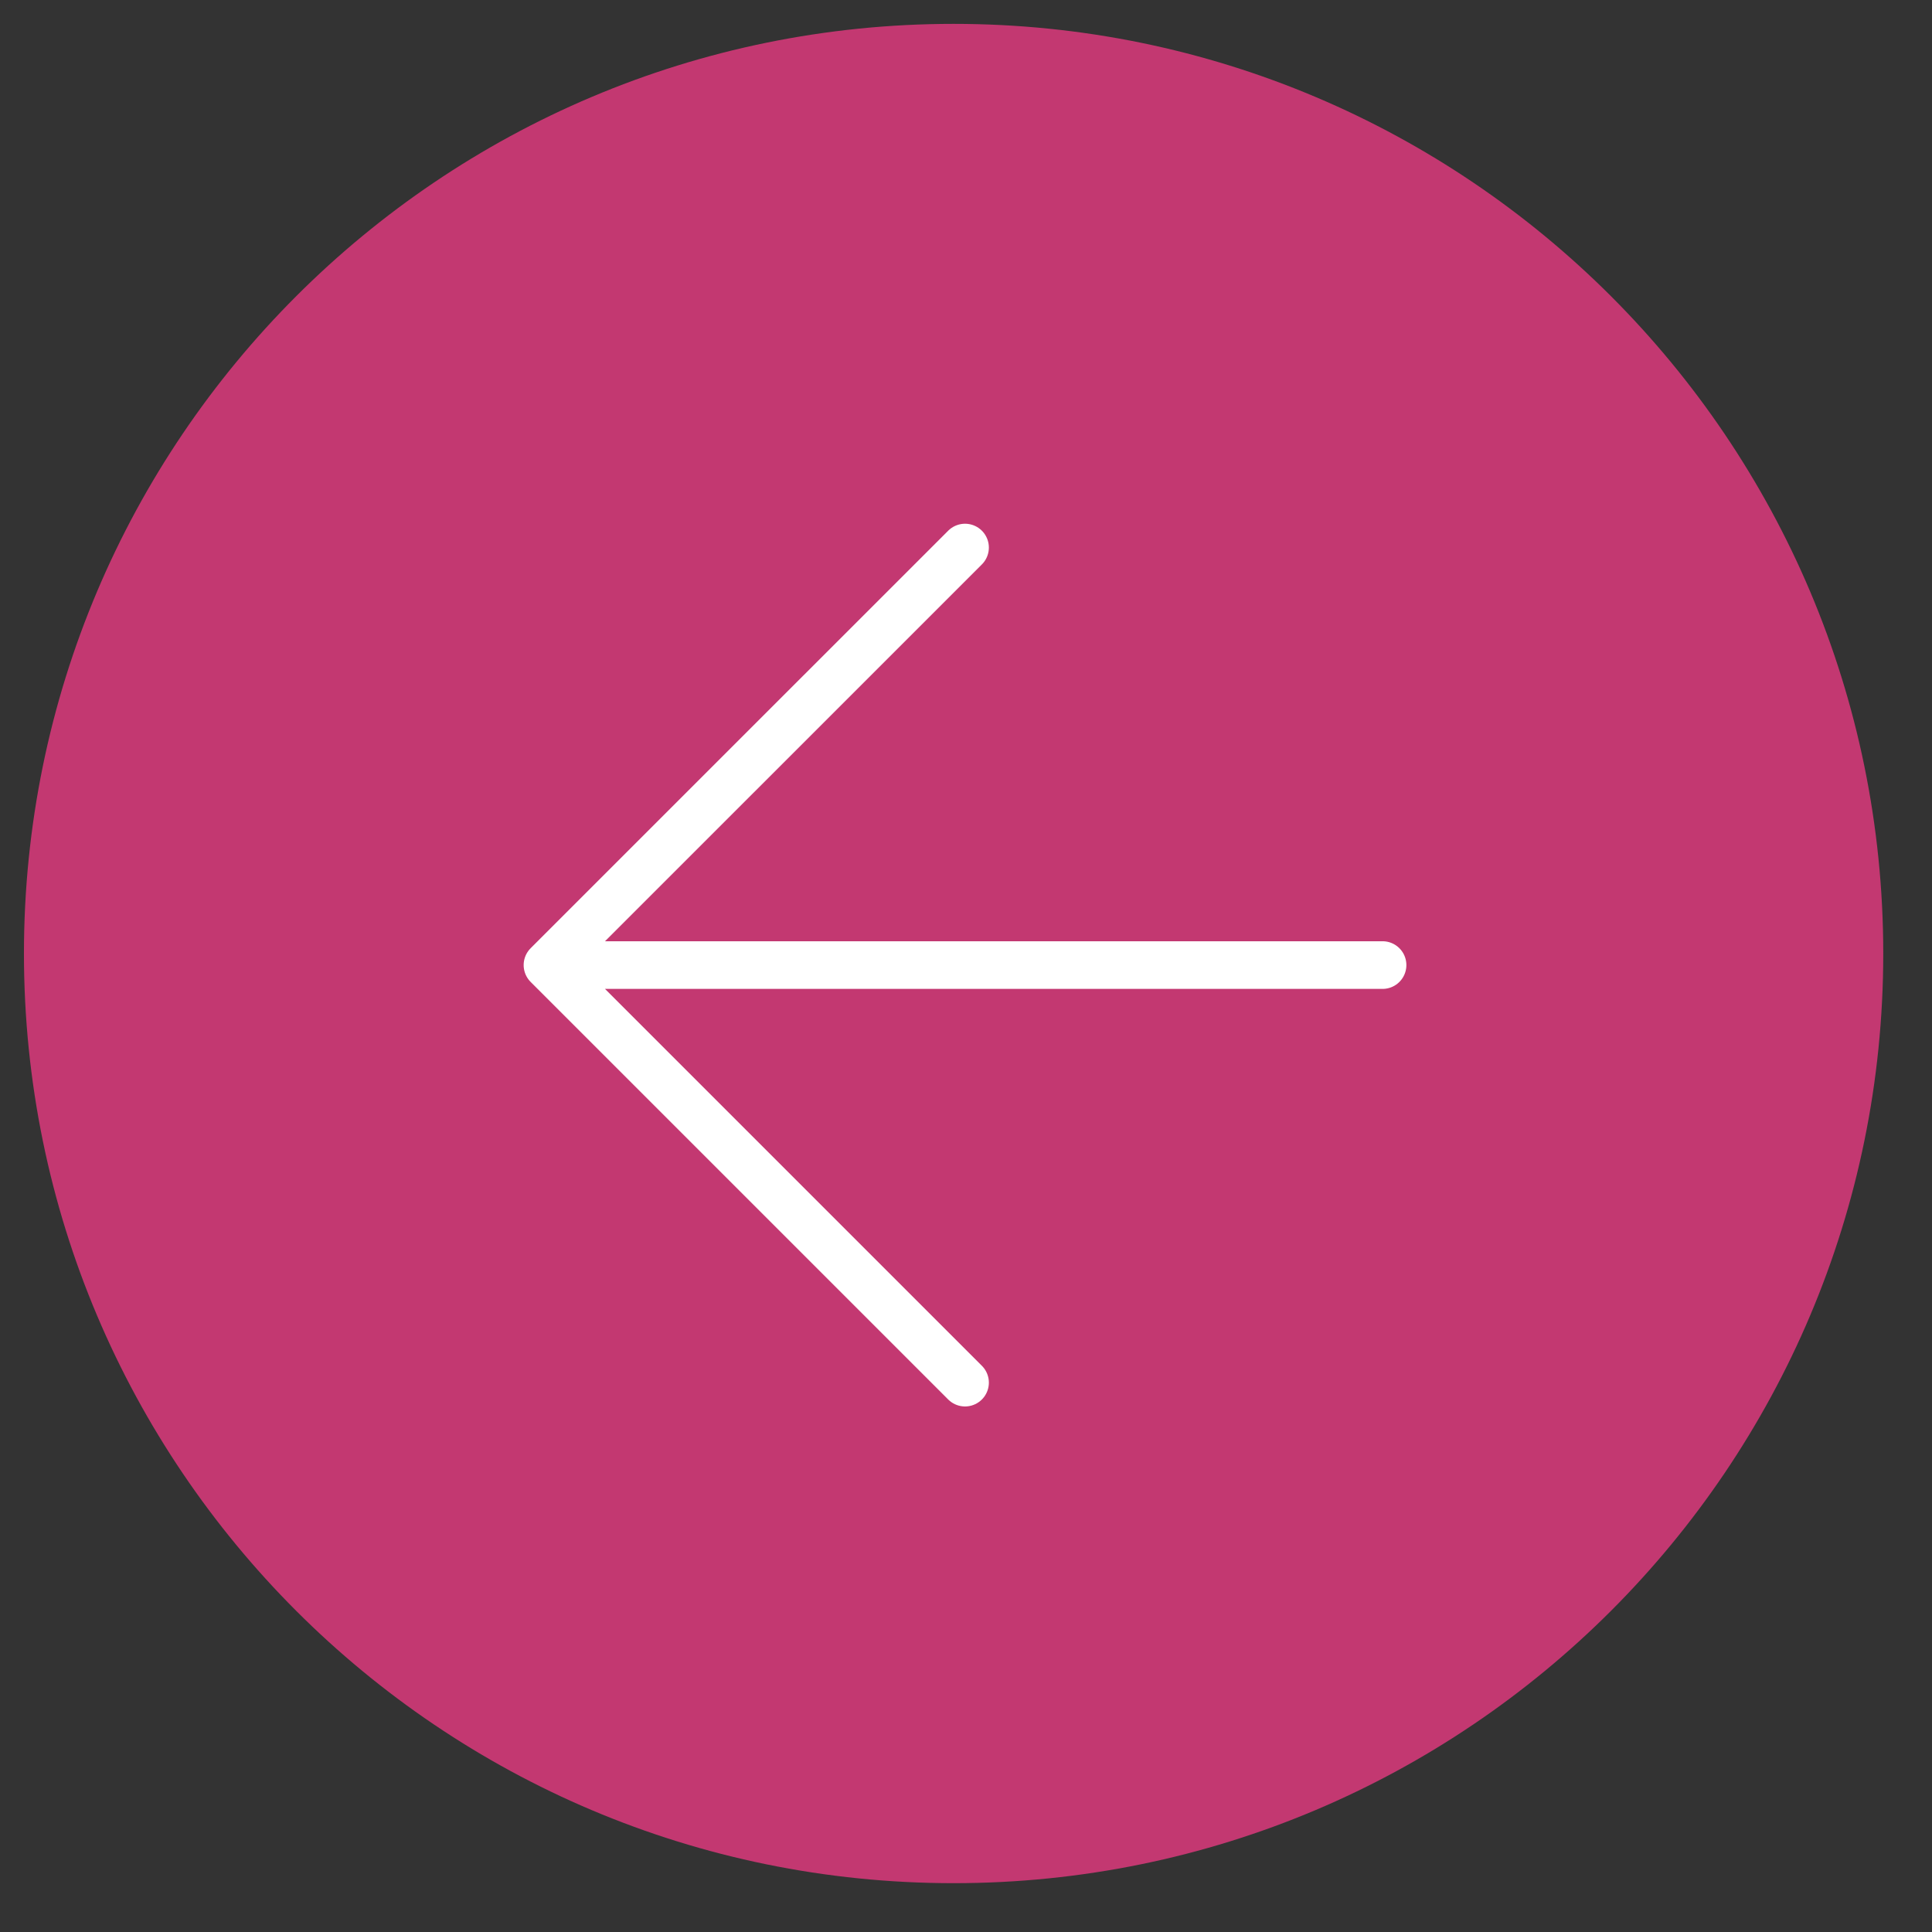
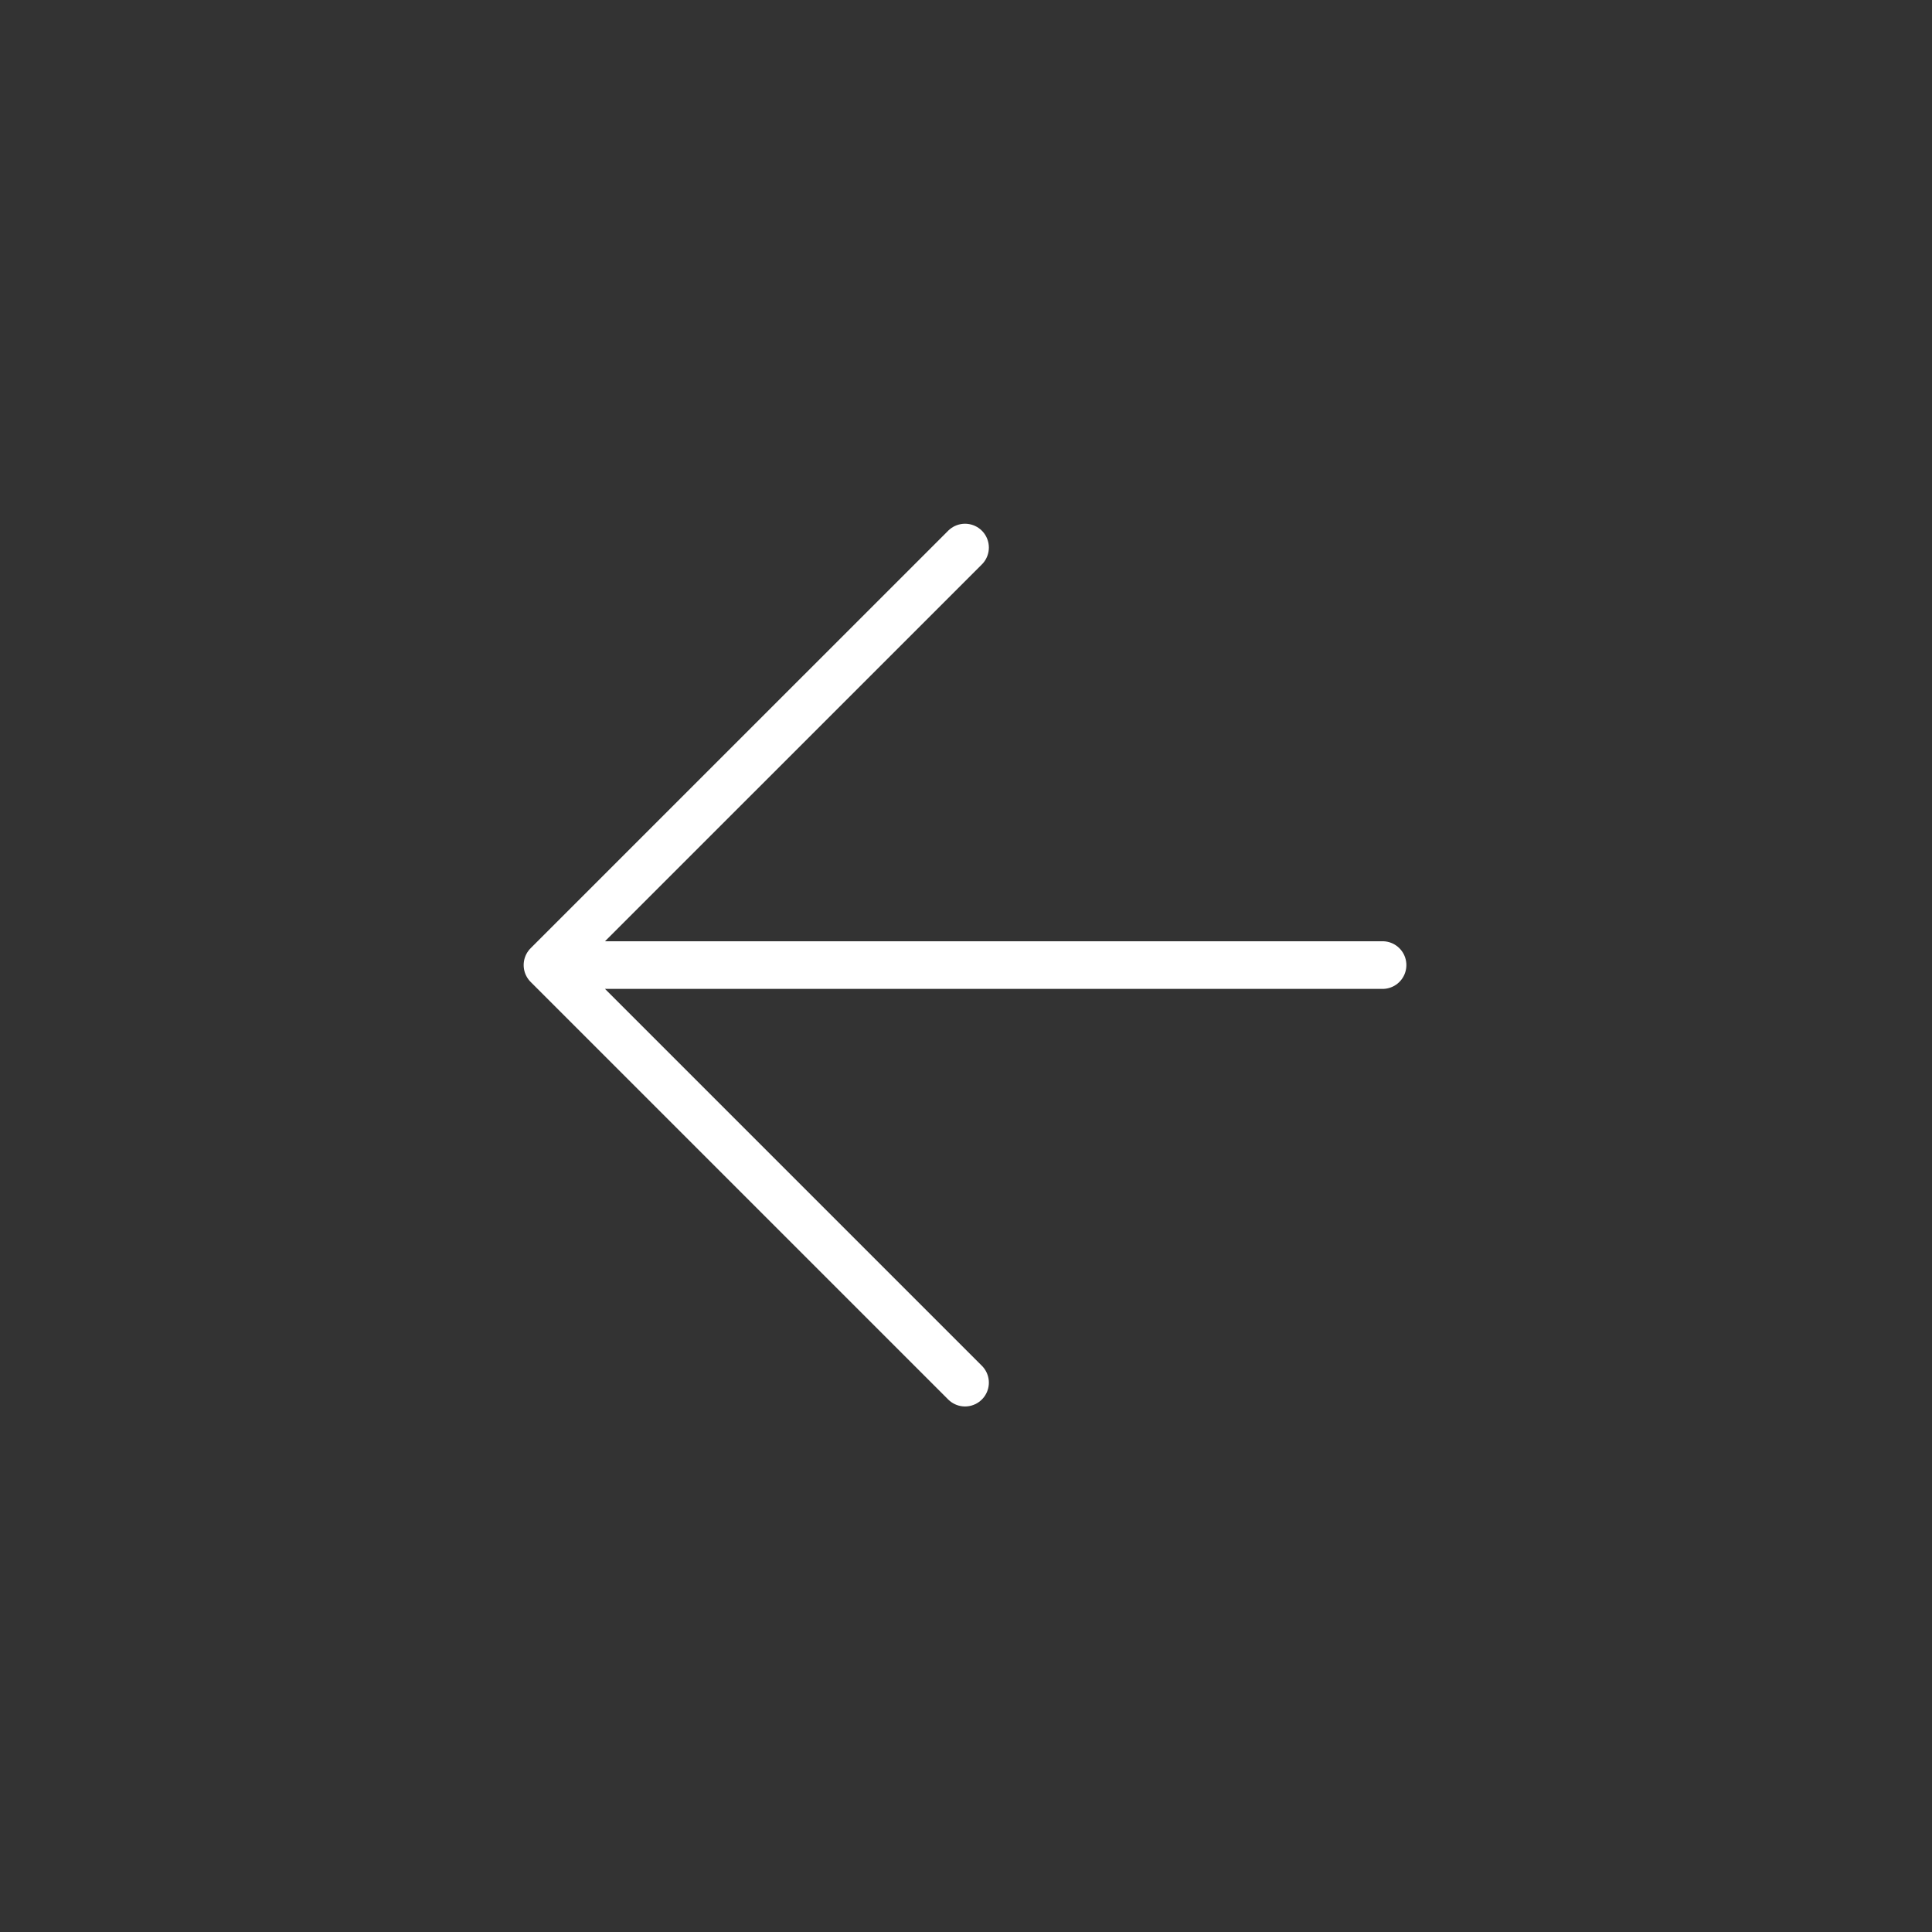
<svg xmlns="http://www.w3.org/2000/svg" width="48" height="48" viewBox="0 0 48 48" fill="none">
  <rect x="0" y="0" width="48" height="48" fill="#333333" stroke="none" />
-   <path d="M23.692 0.593C10.936 0.593 0.595 10.934 0.595 23.69C0.595 36.446 10.936 46.787 23.692 46.787C36.448 46.787 46.789 36.446 46.789 23.69C46.789 10.934 36.448 0.593 23.692 0.593Z" fill="#C33871" />
  <path d="M34.349 23.977H13.602M13.602 23.977L23.976 13.604M13.602 23.977L23.976 34.351" stroke="white" stroke-width="1.184" stroke-linecap="round" stroke-linejoin="round" />
</svg>